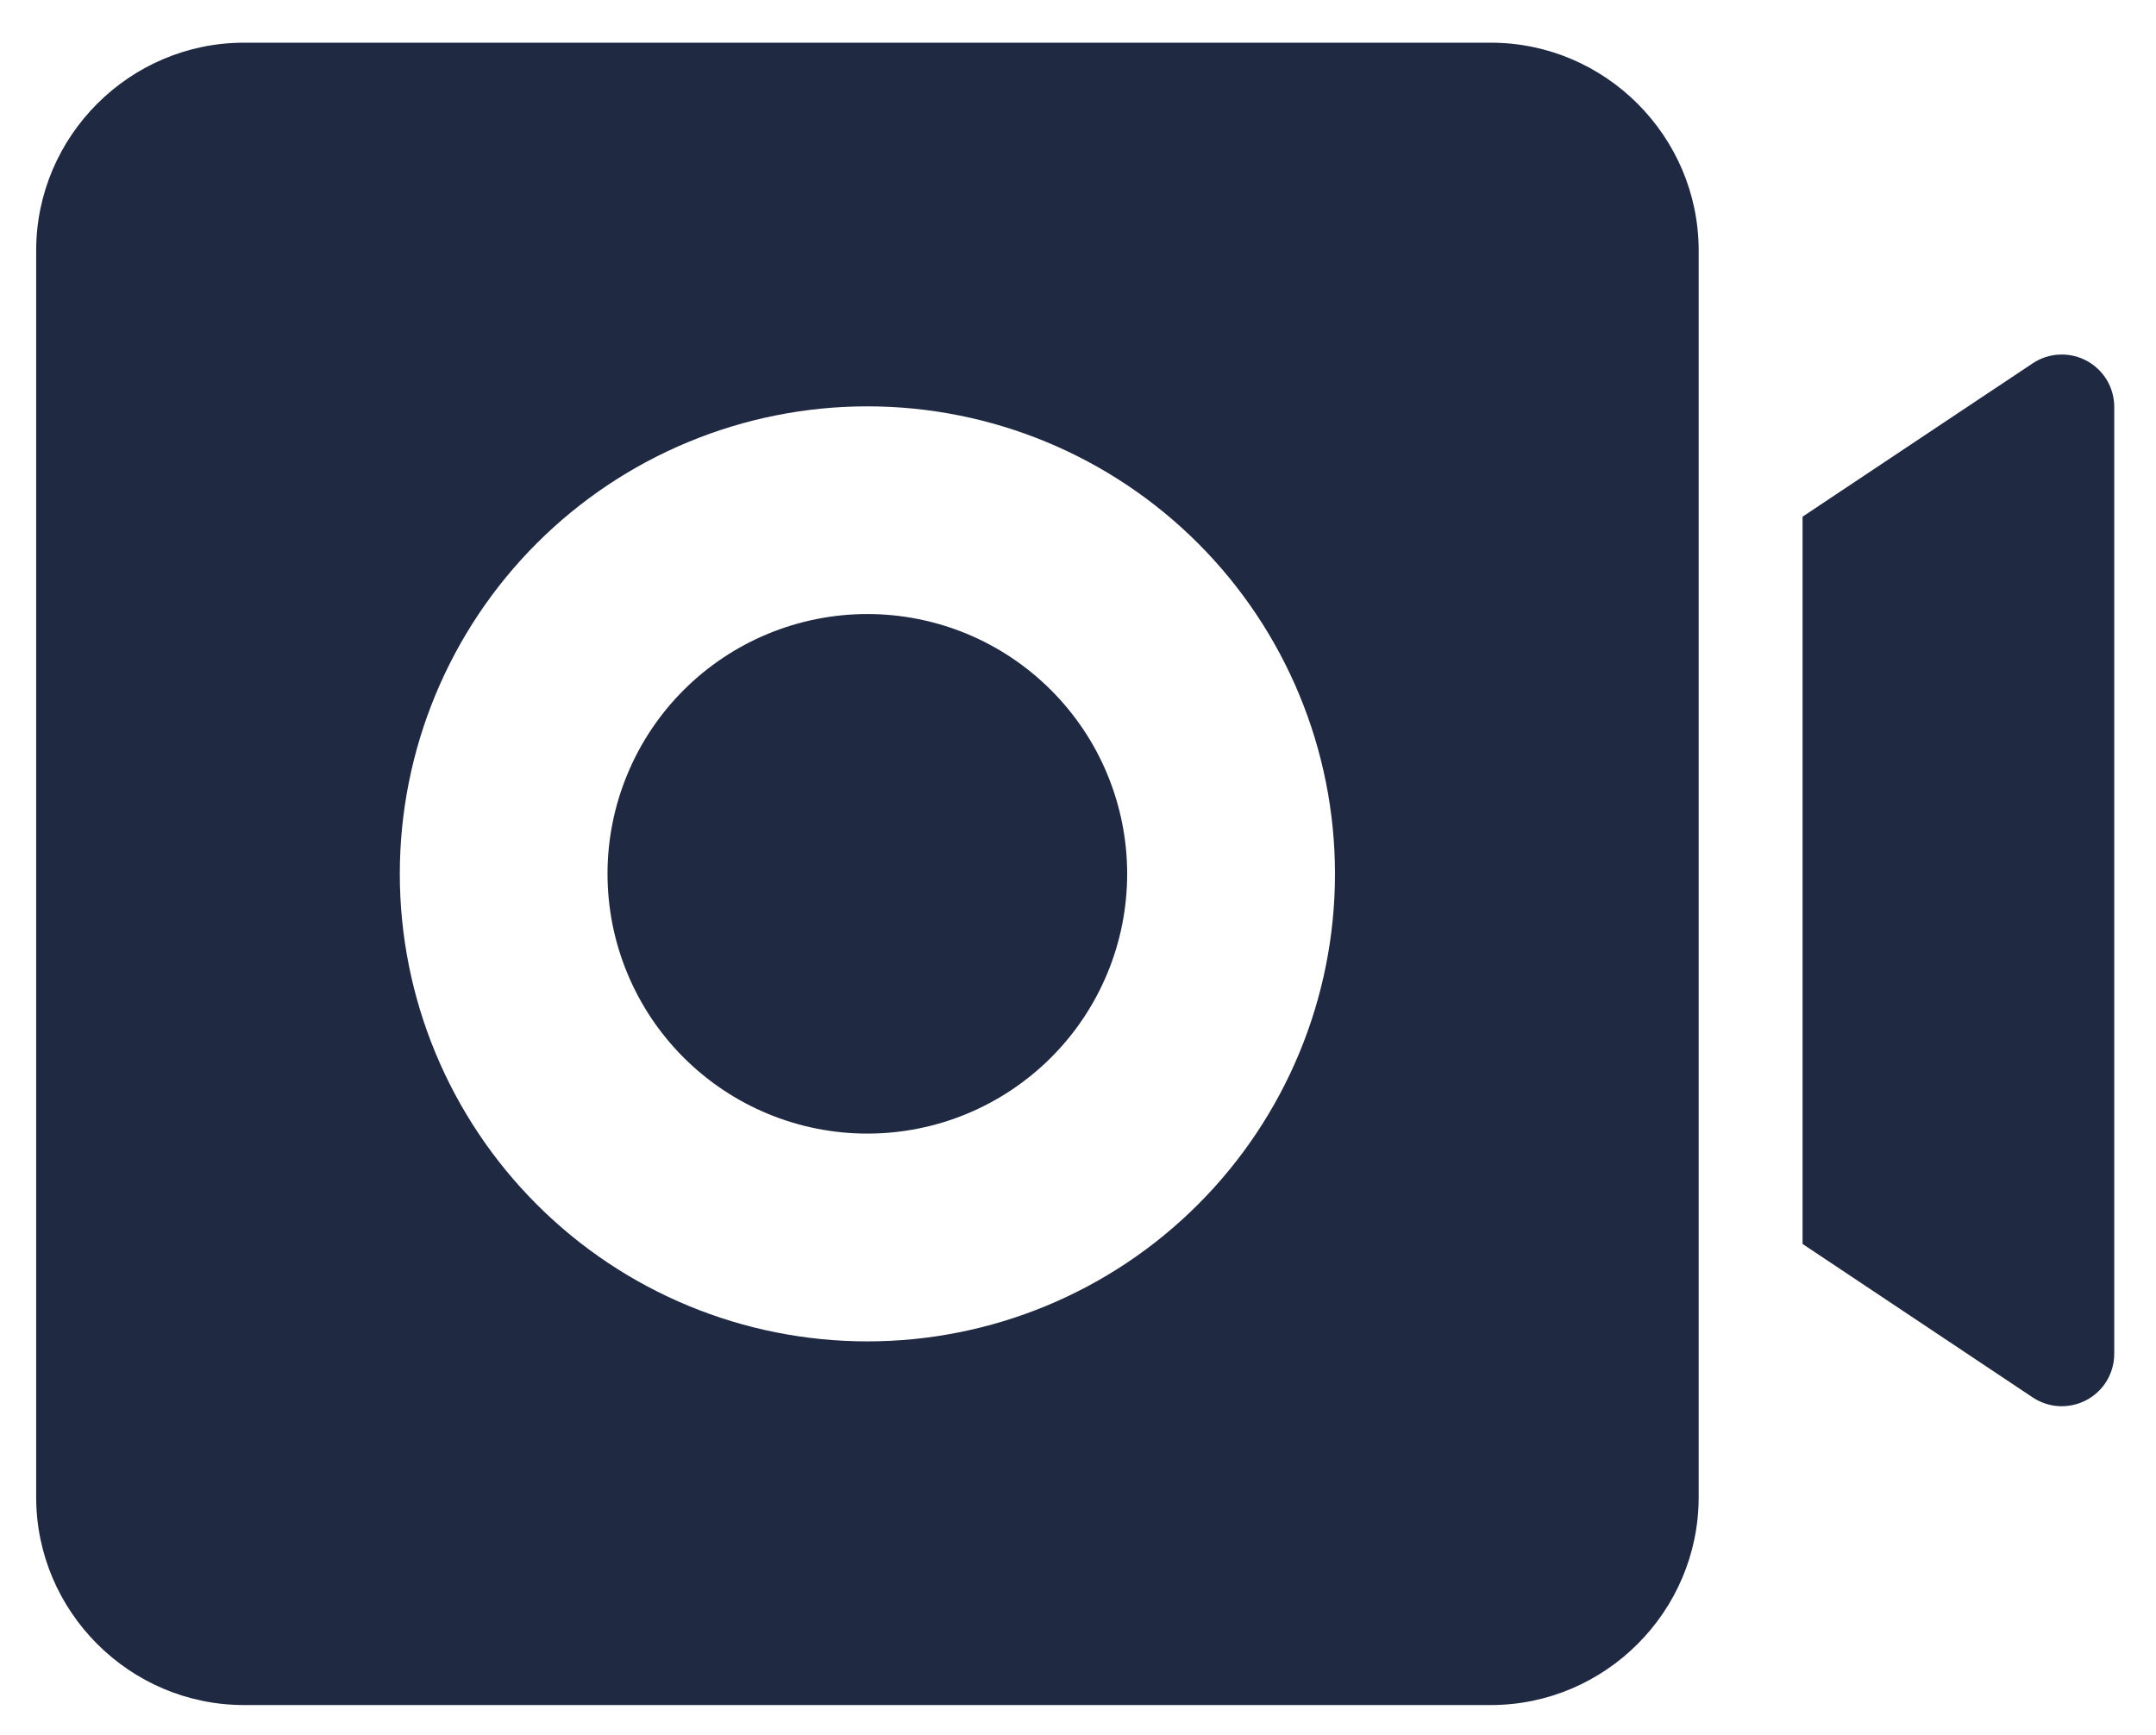
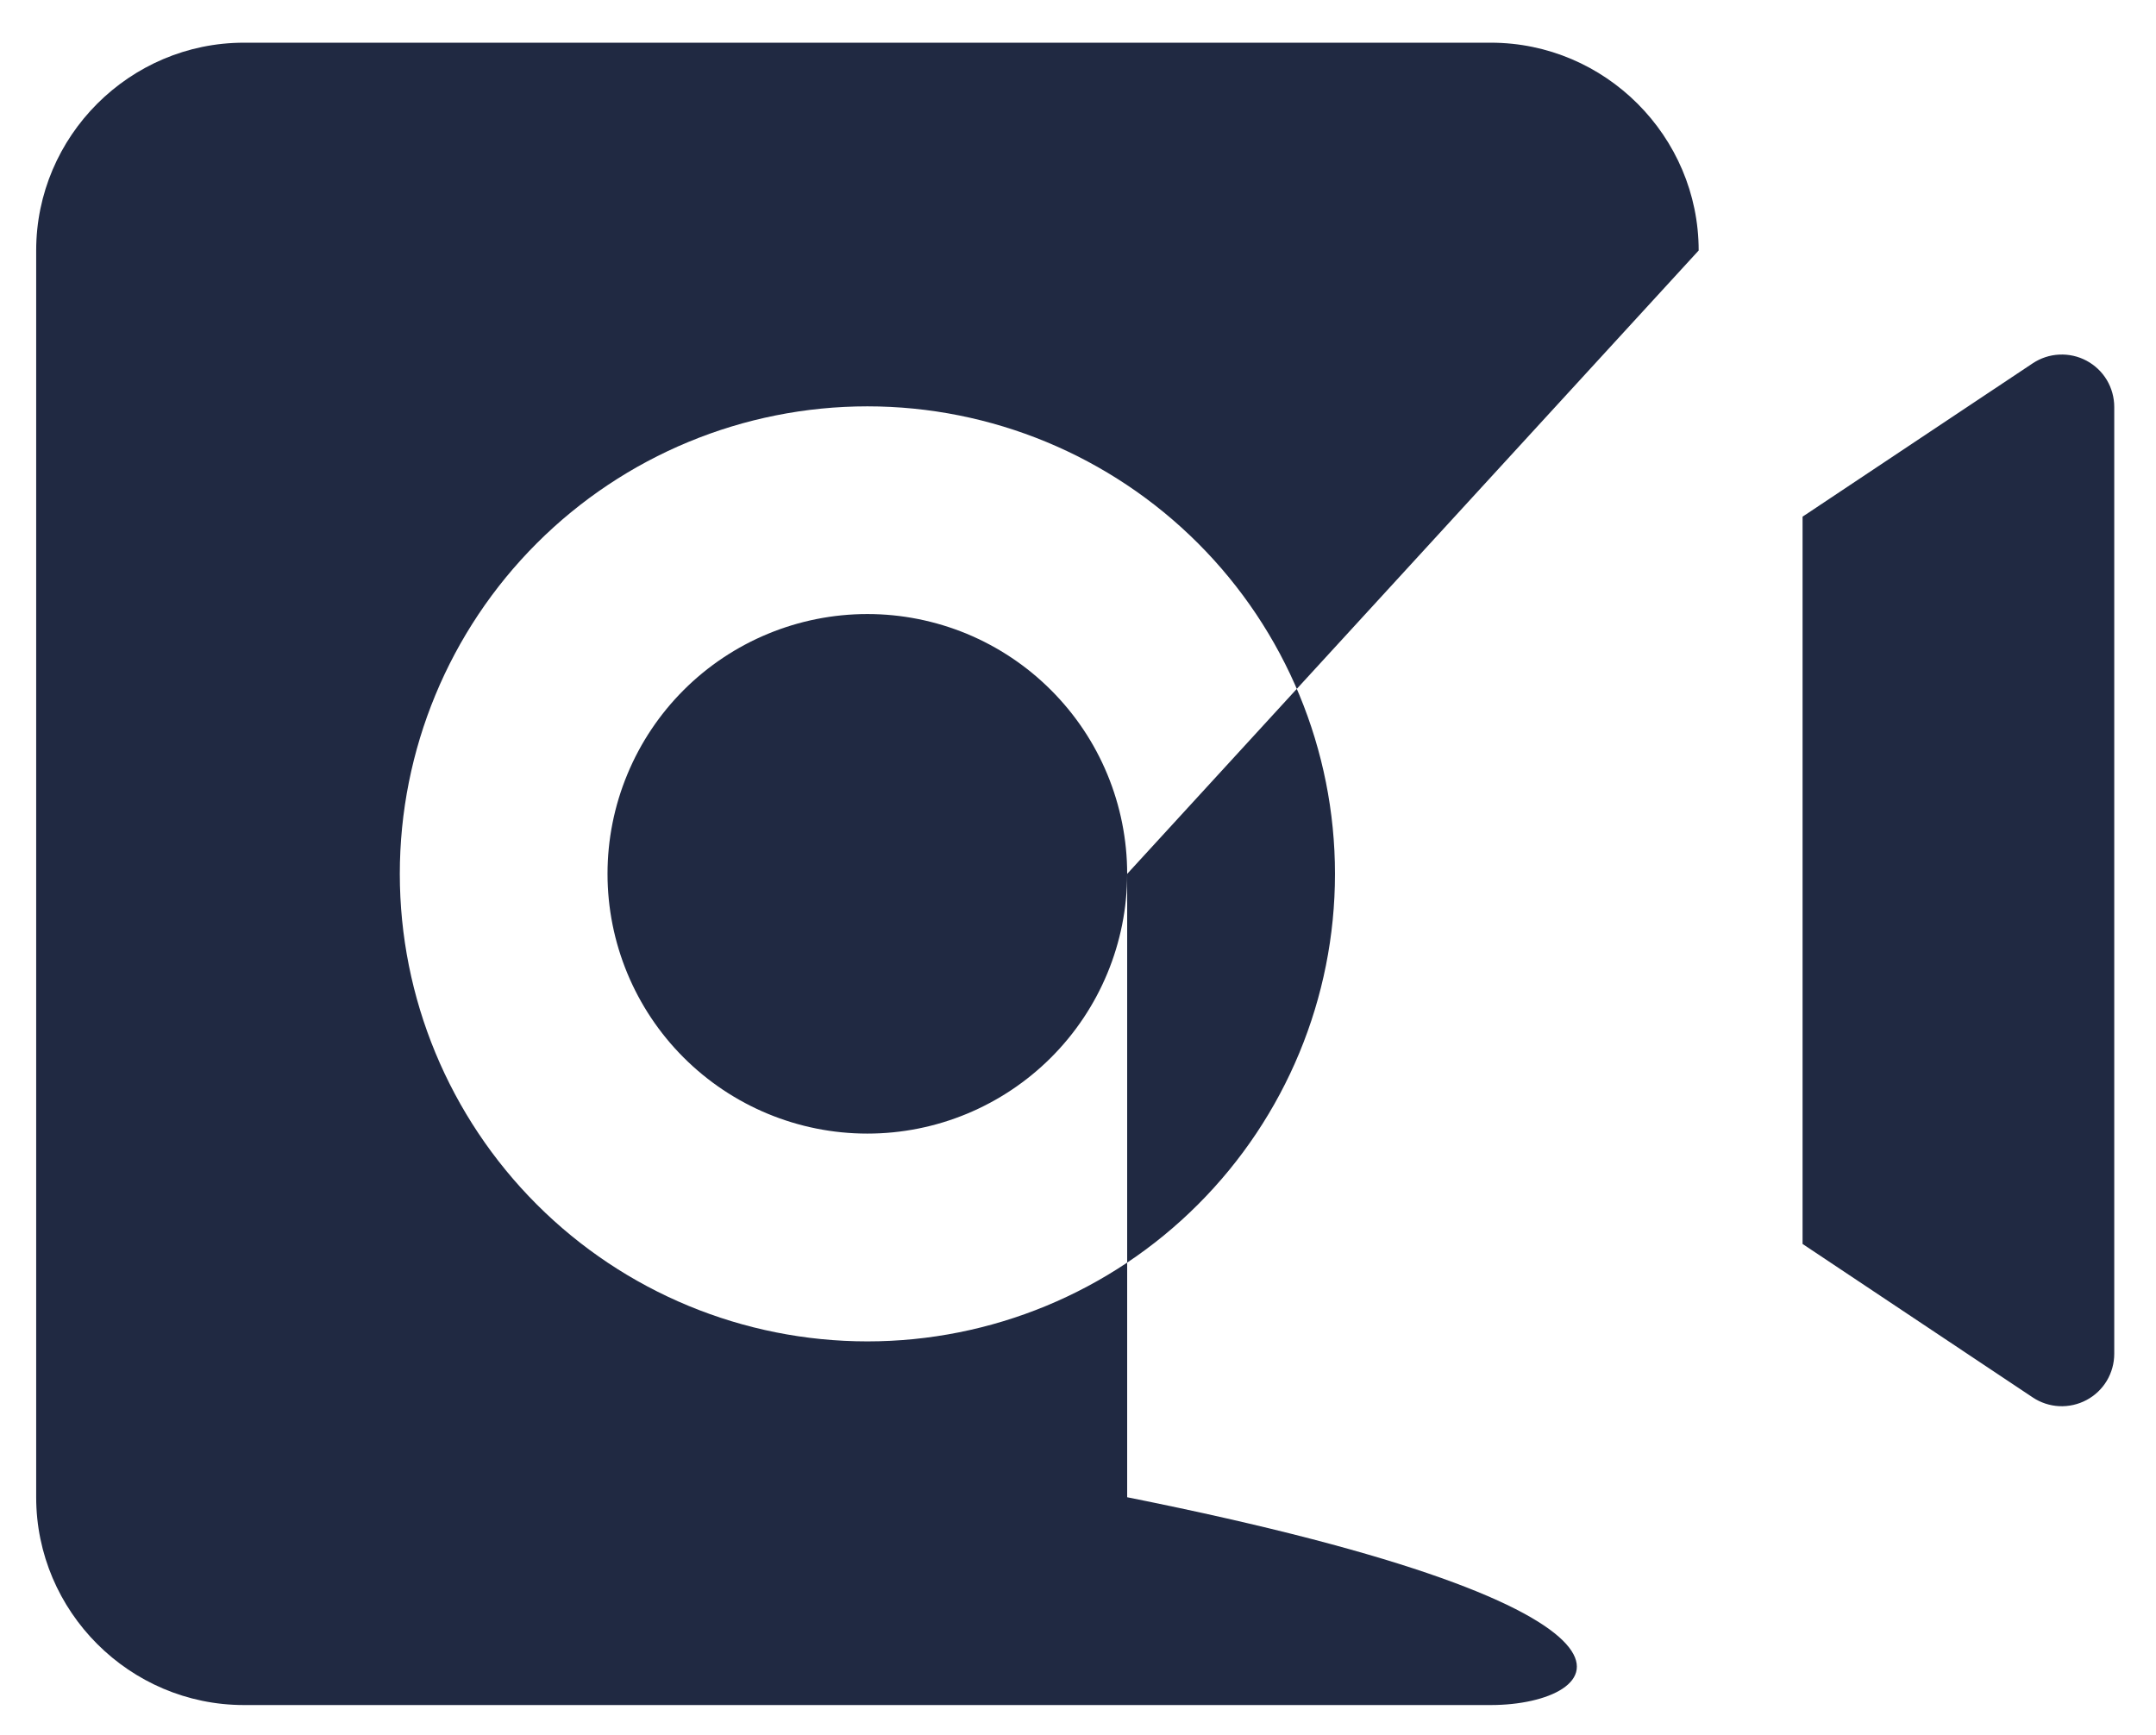
<svg xmlns="http://www.w3.org/2000/svg" width="41" height="33" viewBox="0 0 41 33" fill="none">
-   <path d="M21.435 16.62C21.435 17.93 20.914 19.187 19.987 20.113C19.06 21.039 17.803 21.56 16.493 21.559C15.183 21.559 13.926 21.038 13 20.112C12.073 19.185 11.553 17.928 11.553 16.618C11.553 15.969 11.681 15.326 11.93 14.727C12.178 14.127 12.542 13.583 13.001 13.124C13.928 12.198 15.185 11.678 16.495 11.678C17.144 11.678 17.786 11.806 18.386 12.054C18.985 12.303 19.53 12.667 19.988 13.126C20.447 13.585 20.811 14.129 21.059 14.729C21.307 15.328 21.435 15.971 21.435 16.62ZM32.303 4.764V28.475C32.303 30.649 30.524 32.427 28.351 32.427H4.639C2.466 32.427 0.688 30.649 0.688 28.475V4.764C0.688 2.59 2.466 0.812 4.639 0.812H28.351C30.524 0.812 32.303 2.59 32.303 4.764ZM25.387 16.62C25.387 14.261 24.45 12 22.782 10.332C21.115 8.665 18.853 7.728 16.495 7.728C14.137 7.728 11.875 8.665 10.208 10.332C8.54 12 7.603 14.261 7.603 16.62C7.603 18.978 8.54 21.239 10.208 22.907C11.875 24.575 14.137 25.511 16.495 25.511C18.853 25.511 21.115 24.575 22.782 22.907C24.45 21.239 25.387 18.978 25.387 16.62ZM38.655 6.91L34.279 9.826V23.658L38.655 26.576C38.806 26.677 38.98 26.734 39.16 26.743C39.341 26.751 39.52 26.711 39.679 26.626C39.839 26.541 39.972 26.414 40.065 26.259C40.157 26.104 40.206 25.927 40.206 25.747V7.74C40.206 7.559 40.157 7.382 40.065 7.227C39.972 7.072 39.839 6.946 39.679 6.86C39.52 6.775 39.341 6.735 39.16 6.744C38.98 6.752 38.806 6.81 38.655 6.91Z" fill="#202942" />
+   <path d="M21.435 16.62C21.435 17.93 20.914 19.187 19.987 20.113C19.06 21.039 17.803 21.56 16.493 21.559C15.183 21.559 13.926 21.038 13 20.112C12.073 19.185 11.553 17.928 11.553 16.618C11.553 15.969 11.681 15.326 11.93 14.727C12.178 14.127 12.542 13.583 13.001 13.124C13.928 12.198 15.185 11.678 16.495 11.678C17.144 11.678 17.786 11.806 18.386 12.054C18.985 12.303 19.53 12.667 19.988 13.126C20.447 13.585 20.811 14.129 21.059 14.729C21.307 15.328 21.435 15.971 21.435 16.62ZV28.475C32.303 30.649 30.524 32.427 28.351 32.427H4.639C2.466 32.427 0.688 30.649 0.688 28.475V4.764C0.688 2.59 2.466 0.812 4.639 0.812H28.351C30.524 0.812 32.303 2.59 32.303 4.764ZM25.387 16.62C25.387 14.261 24.45 12 22.782 10.332C21.115 8.665 18.853 7.728 16.495 7.728C14.137 7.728 11.875 8.665 10.208 10.332C8.54 12 7.603 14.261 7.603 16.62C7.603 18.978 8.54 21.239 10.208 22.907C11.875 24.575 14.137 25.511 16.495 25.511C18.853 25.511 21.115 24.575 22.782 22.907C24.45 21.239 25.387 18.978 25.387 16.62ZM38.655 6.91L34.279 9.826V23.658L38.655 26.576C38.806 26.677 38.98 26.734 39.16 26.743C39.341 26.751 39.52 26.711 39.679 26.626C39.839 26.541 39.972 26.414 40.065 26.259C40.157 26.104 40.206 25.927 40.206 25.747V7.74C40.206 7.559 40.157 7.382 40.065 7.227C39.972 7.072 39.839 6.946 39.679 6.86C39.52 6.775 39.341 6.735 39.16 6.744C38.98 6.752 38.806 6.81 38.655 6.91Z" fill="#202942" />
</svg>